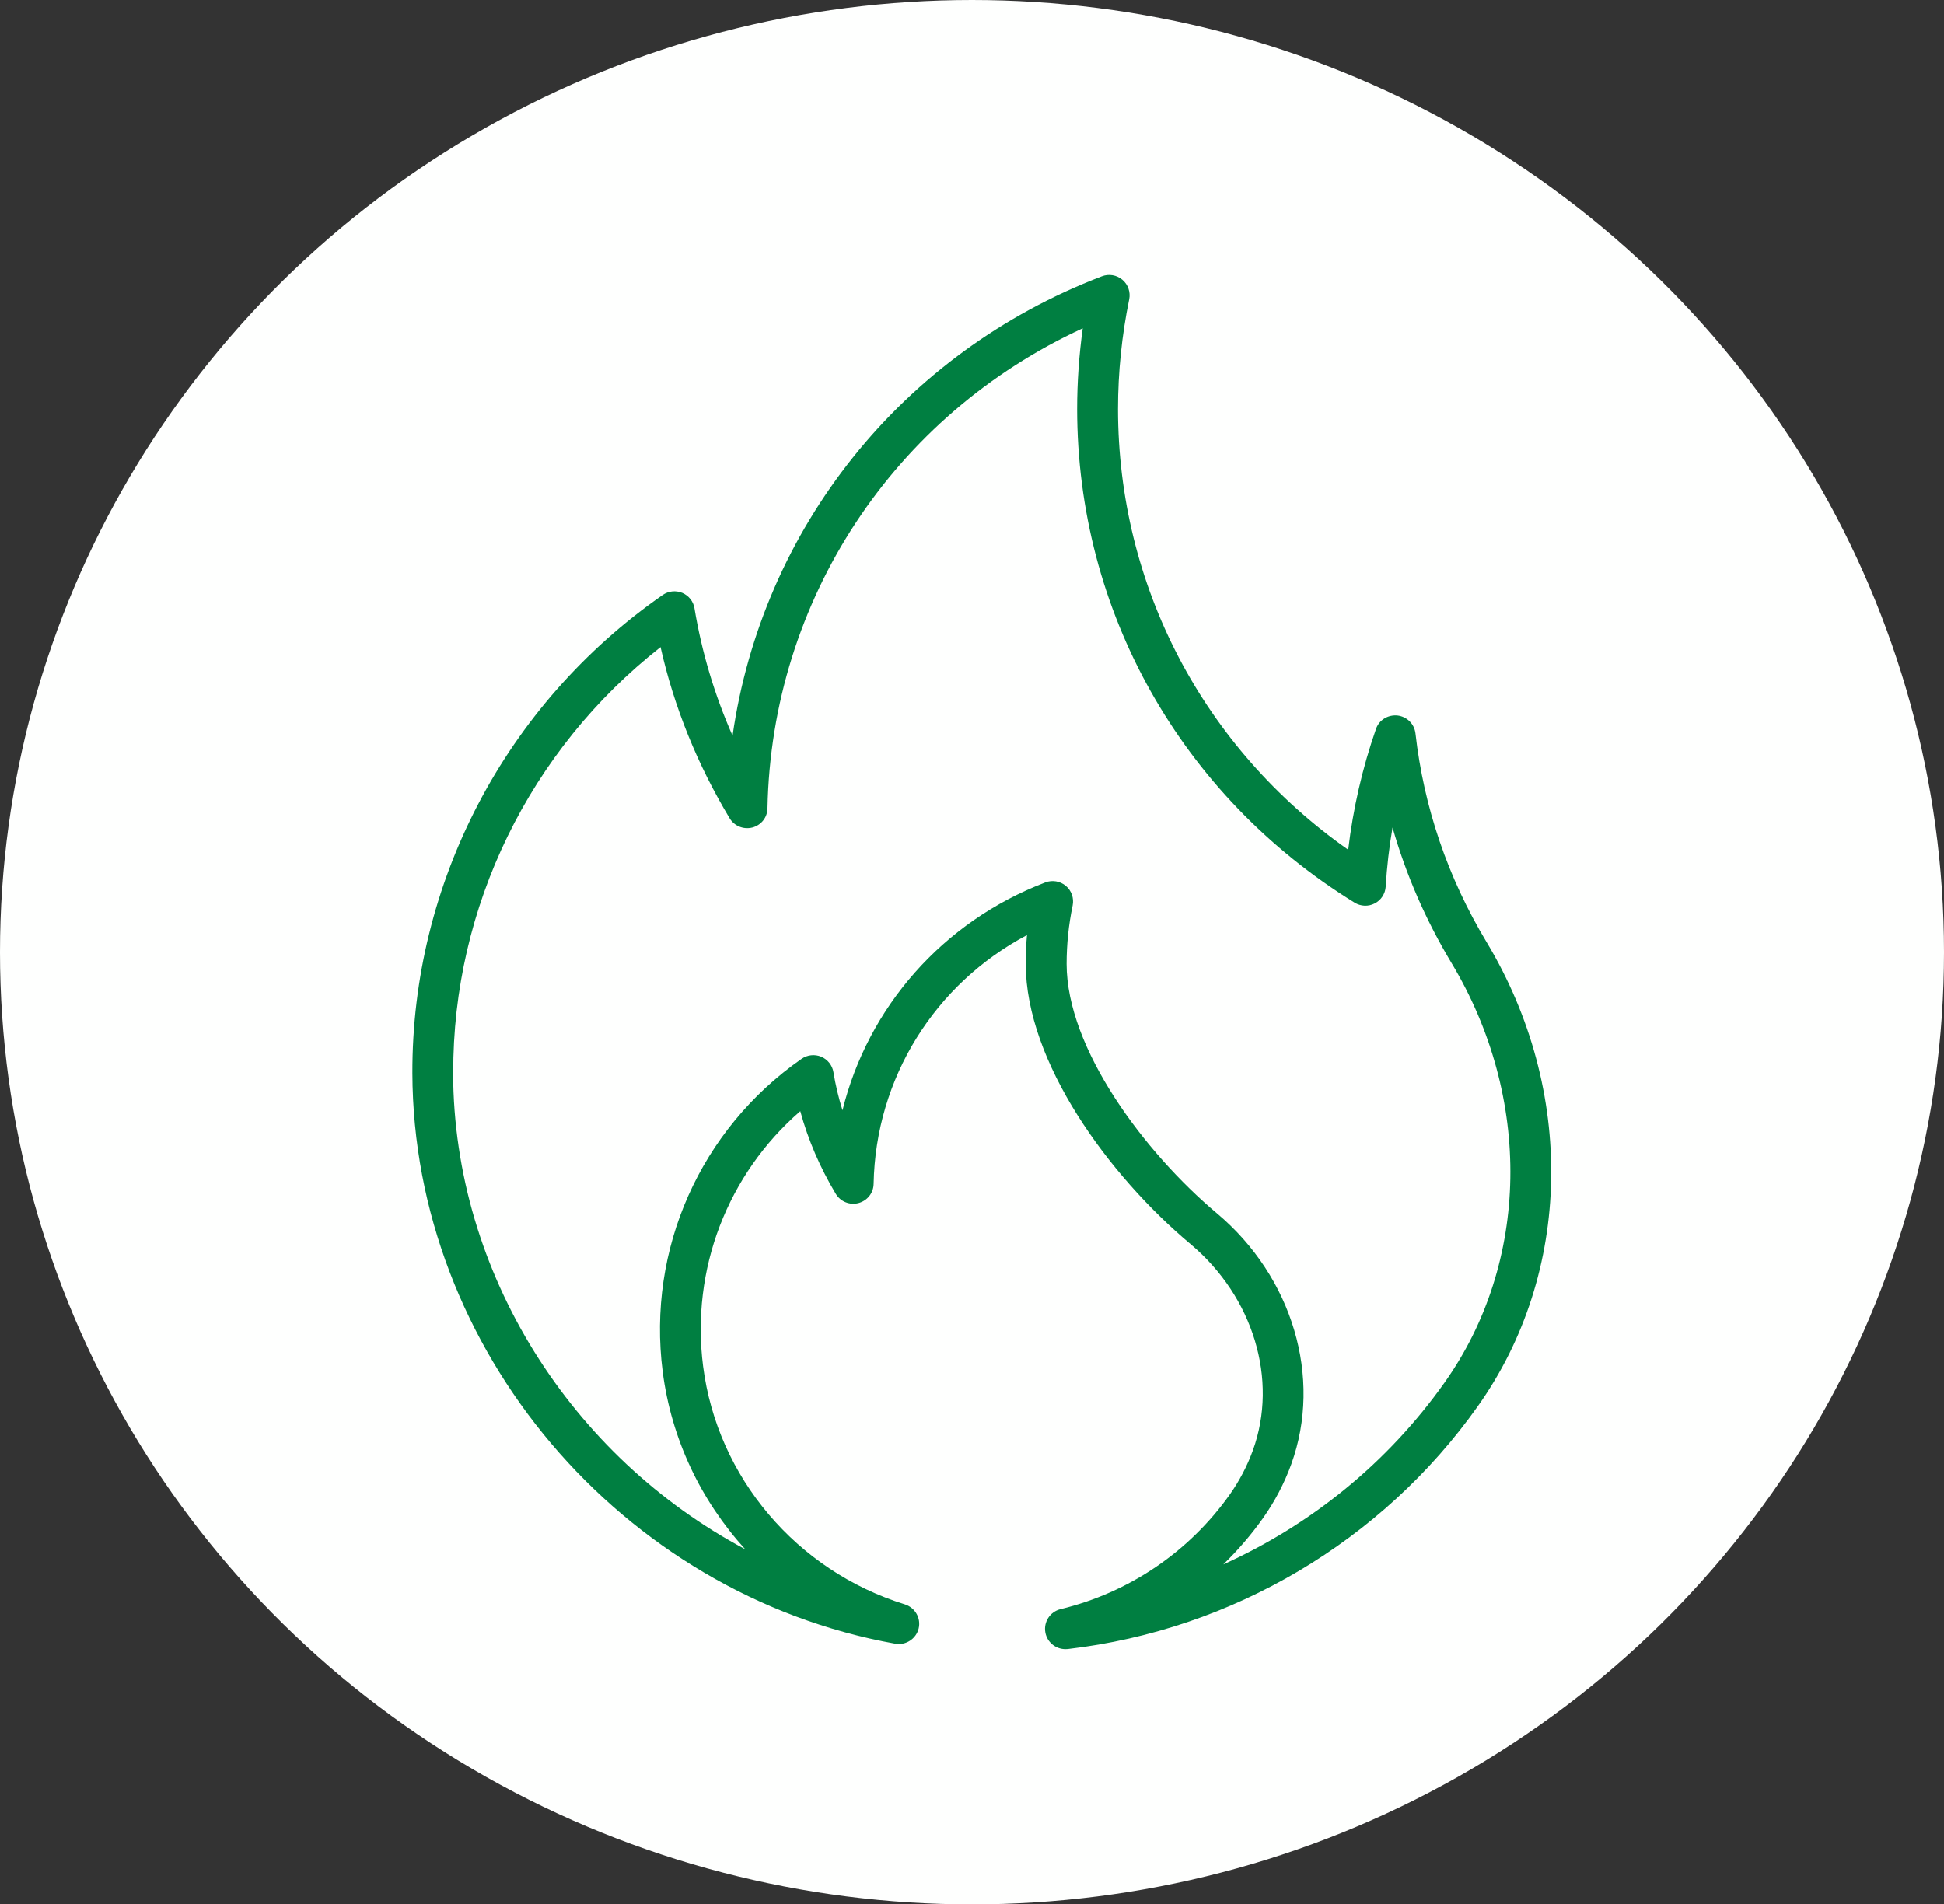
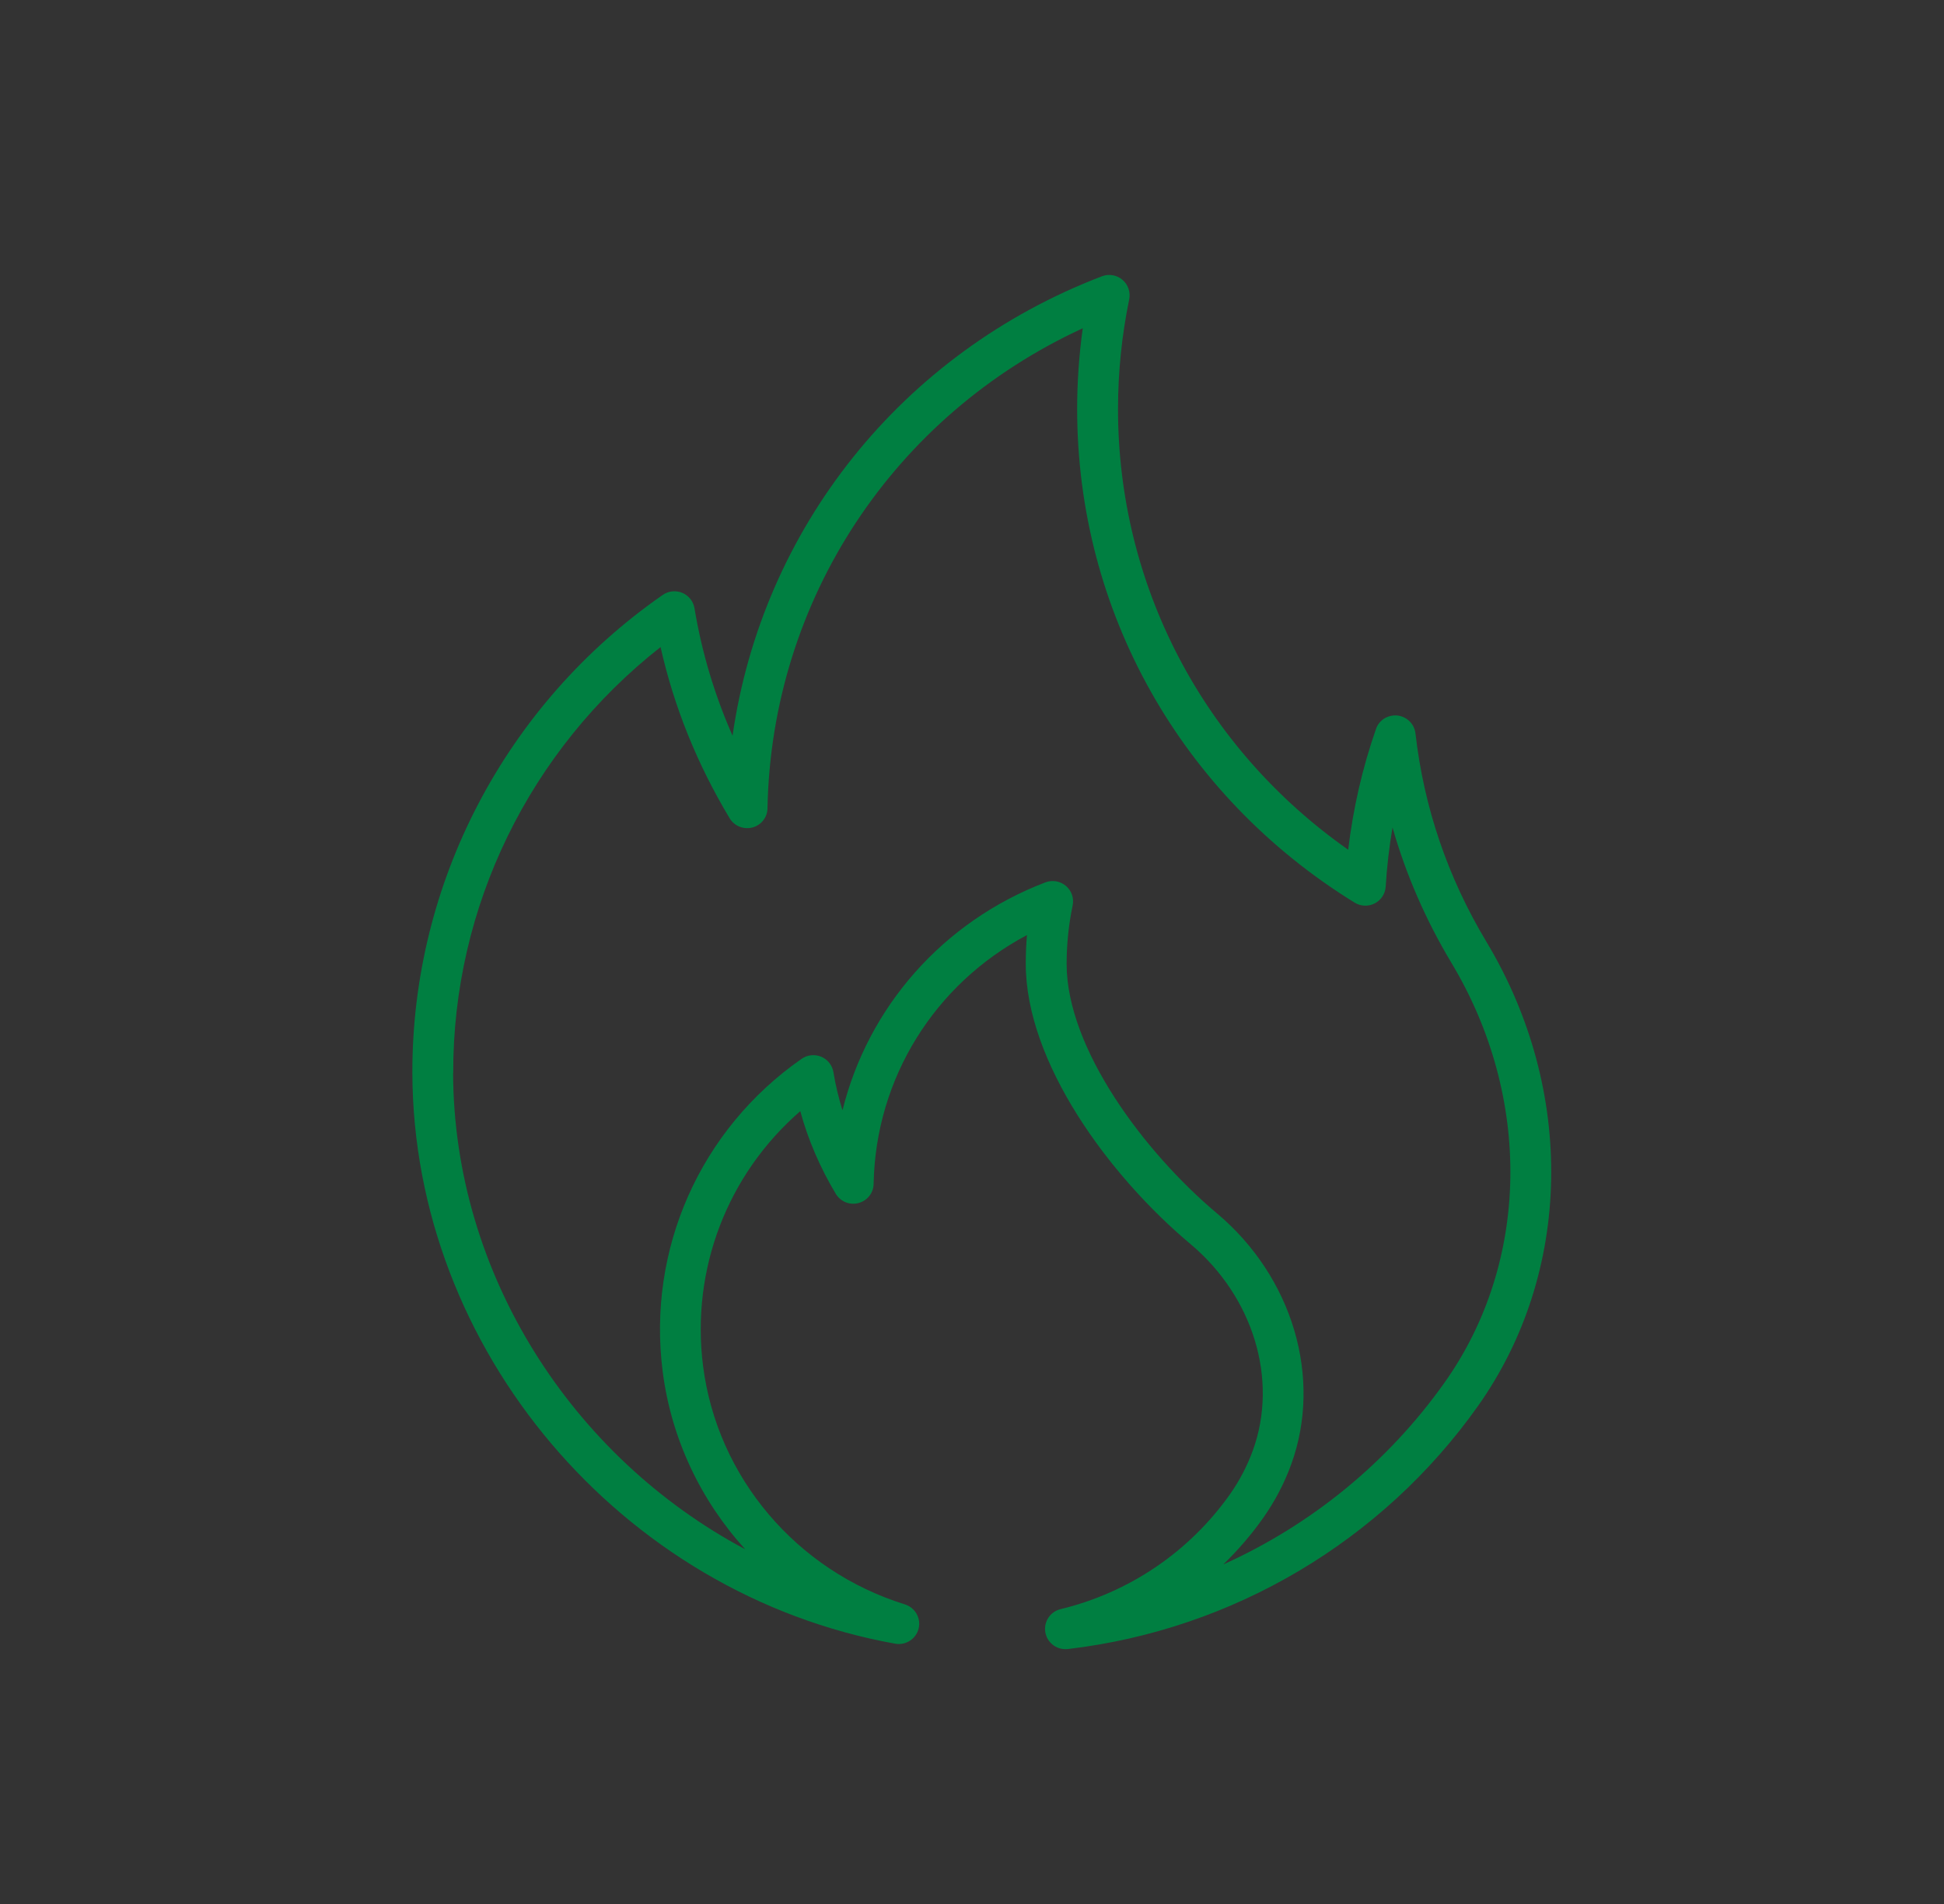
<svg xmlns="http://www.w3.org/2000/svg" width="99" height="97" viewBox="0 0 99 97" fill="none">
  <rect x="0" y="0" width="99" height="97" fill="#333333" stroke="none" />
-   <ellipse cx="49.5" cy="48.5" rx="49.5" ry="48.5" fill="#FEFFFE" />
  <g clip-path="url(#clip0_5620_52968)">
    <path d="M21 54.667C21.046 68.725 31.616 81.215 45.59 83.722C46.126 83.818 46.651 83.479 46.782 82.952C46.913 82.426 46.605 81.883 46.08 81.719C40.562 80.004 36.531 75.244 35.807 69.596C35.174 64.656 37.05 59.811 40.755 56.597C41.154 58.063 41.764 59.472 42.563 60.807C42.802 61.204 43.27 61.396 43.72 61.277C44.17 61.158 44.484 60.762 44.49 60.298C44.592 54.916 47.603 50.117 52.301 47.627C52.255 48.114 52.238 48.606 52.238 49.093C52.238 54.09 56.451 59.862 60.625 63.365C63.829 66.054 65.106 70.275 63.806 73.869C63.515 74.673 63.116 75.431 62.626 76.127C60.556 79.047 57.5 81.119 54.011 81.962C53.475 82.092 53.139 82.613 53.236 83.15C53.327 83.648 53.76 83.999 54.256 83.999C54.296 83.999 54.336 83.999 54.382 83.994C62.78 83.009 70.391 78.499 75.266 71.617C80.078 64.826 80.249 55.55 75.705 47.983C73.726 44.69 72.512 41.119 72.084 37.355C72.027 36.874 71.651 36.501 71.166 36.444C70.676 36.399 70.226 36.676 70.072 37.135C69.382 39.115 68.909 41.175 68.658 43.281C61.286 38.102 56.936 29.828 56.936 20.83C56.936 18.957 57.13 17.072 57.506 15.244C57.58 14.877 57.449 14.492 57.158 14.248C56.867 14.005 56.468 13.937 56.115 14.073C45.904 17.978 38.817 26.936 37.306 37.474C36.388 35.392 35.738 33.218 35.368 30.983C35.311 30.632 35.077 30.338 34.746 30.196C34.415 30.061 34.039 30.1 33.748 30.304C25.732 35.878 20.972 44.99 21 54.667ZM23.081 54.661C23.053 46.19 26.975 38.193 33.64 32.958C34.324 36.008 35.51 38.934 37.158 41.679C37.397 42.075 37.865 42.262 38.315 42.149C38.766 42.03 39.079 41.634 39.085 41.17C39.29 30.547 45.533 21.141 55.14 16.721C54.952 18.08 54.855 19.455 54.855 20.83C54.855 31.119 60.134 40.513 68.983 45.974C69.296 46.167 69.684 46.184 70.009 46.014C70.334 45.85 70.545 45.522 70.568 45.16C70.63 44.147 70.745 43.139 70.916 42.149C71.6 44.548 72.603 46.852 73.915 49.042C78.042 55.912 77.906 64.305 73.561 70.428C70.676 74.497 66.765 77.672 62.295 79.687C63.036 78.968 63.721 78.176 64.325 77.321C64.924 76.472 65.408 75.55 65.762 74.571C67.352 70.174 65.83 65.041 61.97 61.798C58.287 58.702 54.319 53.411 54.319 49.098C54.319 48.097 54.422 47.095 54.627 46.116C54.701 45.748 54.57 45.363 54.279 45.12C53.988 44.877 53.589 44.809 53.236 44.944C47.996 46.948 44.205 51.311 42.905 56.552C42.705 55.918 42.551 55.267 42.443 54.611C42.386 54.26 42.152 53.965 41.822 53.824C41.491 53.688 41.114 53.728 40.824 53.931C35.664 57.525 32.95 63.626 33.748 69.862C34.187 73.292 35.693 76.433 37.95 78.912C29.119 74.209 23.11 64.882 23.075 54.661H23.081Z" fill="#007F41" />
  </g>
  <defs>
    <clipPath id="clip0_5620_52968">
      <rect width="58" height="70" fill="white" transform="translate(21 14)" />
    </clipPath>
  </defs>
</svg>